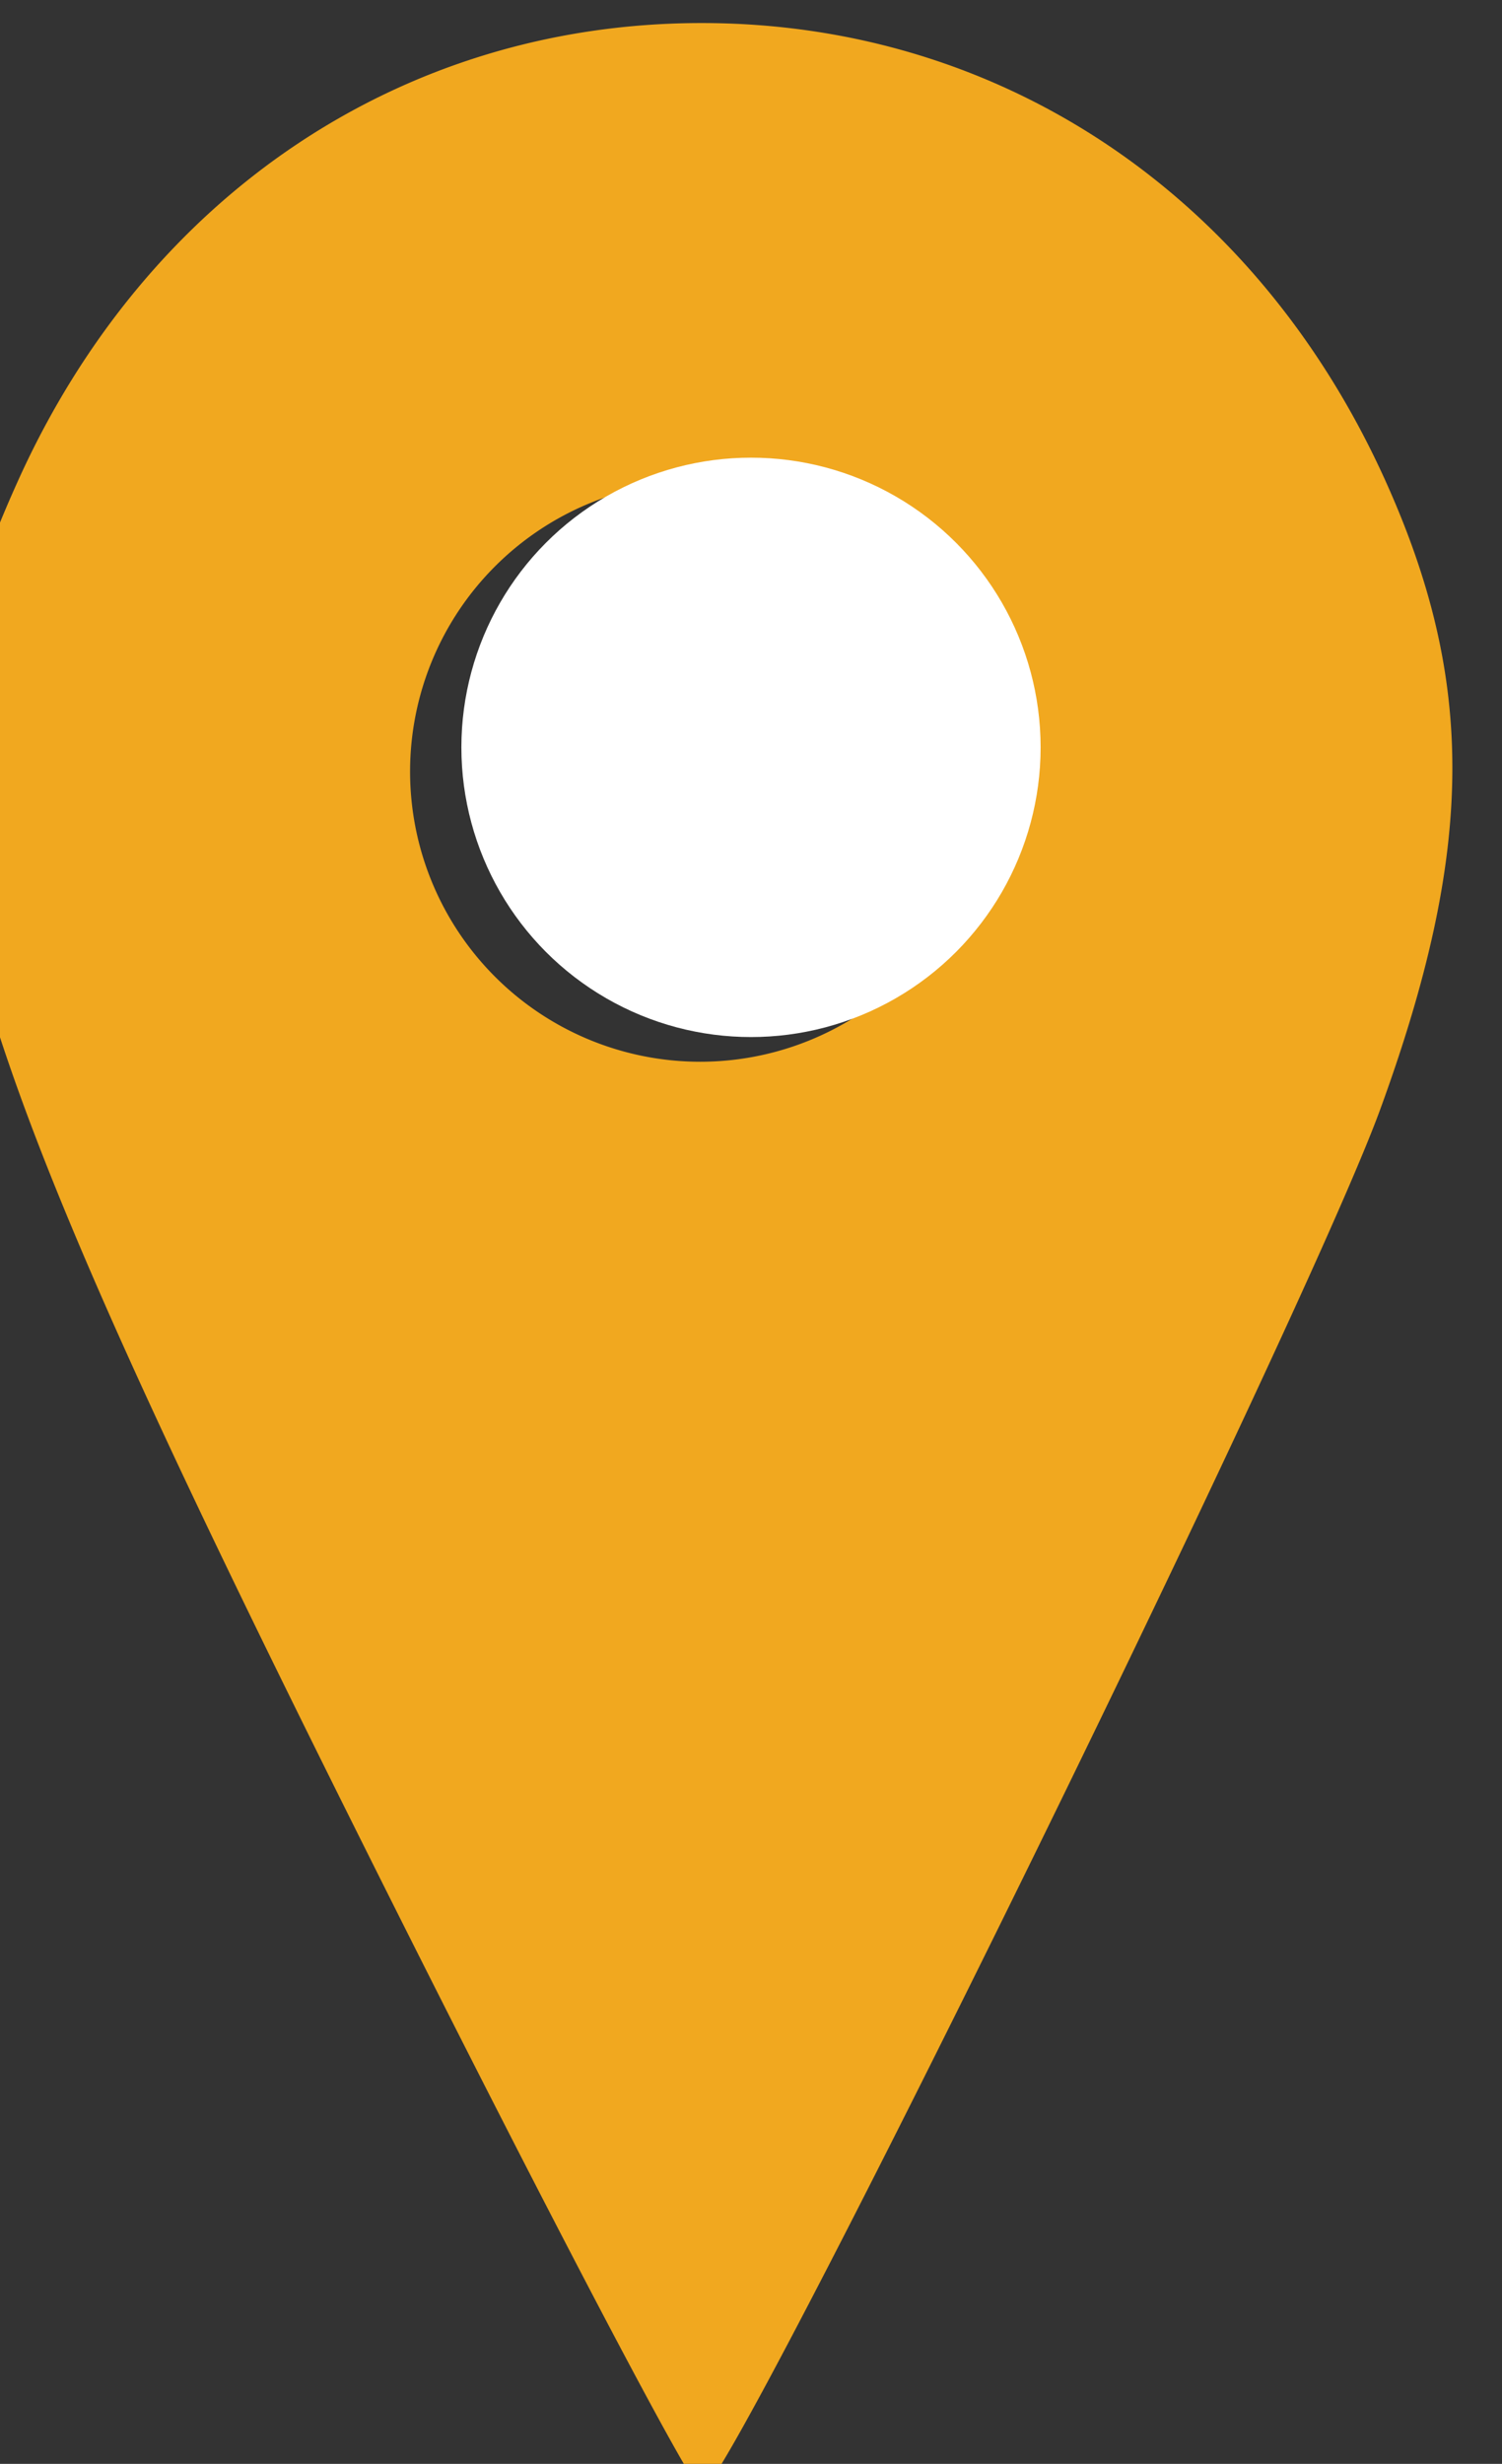
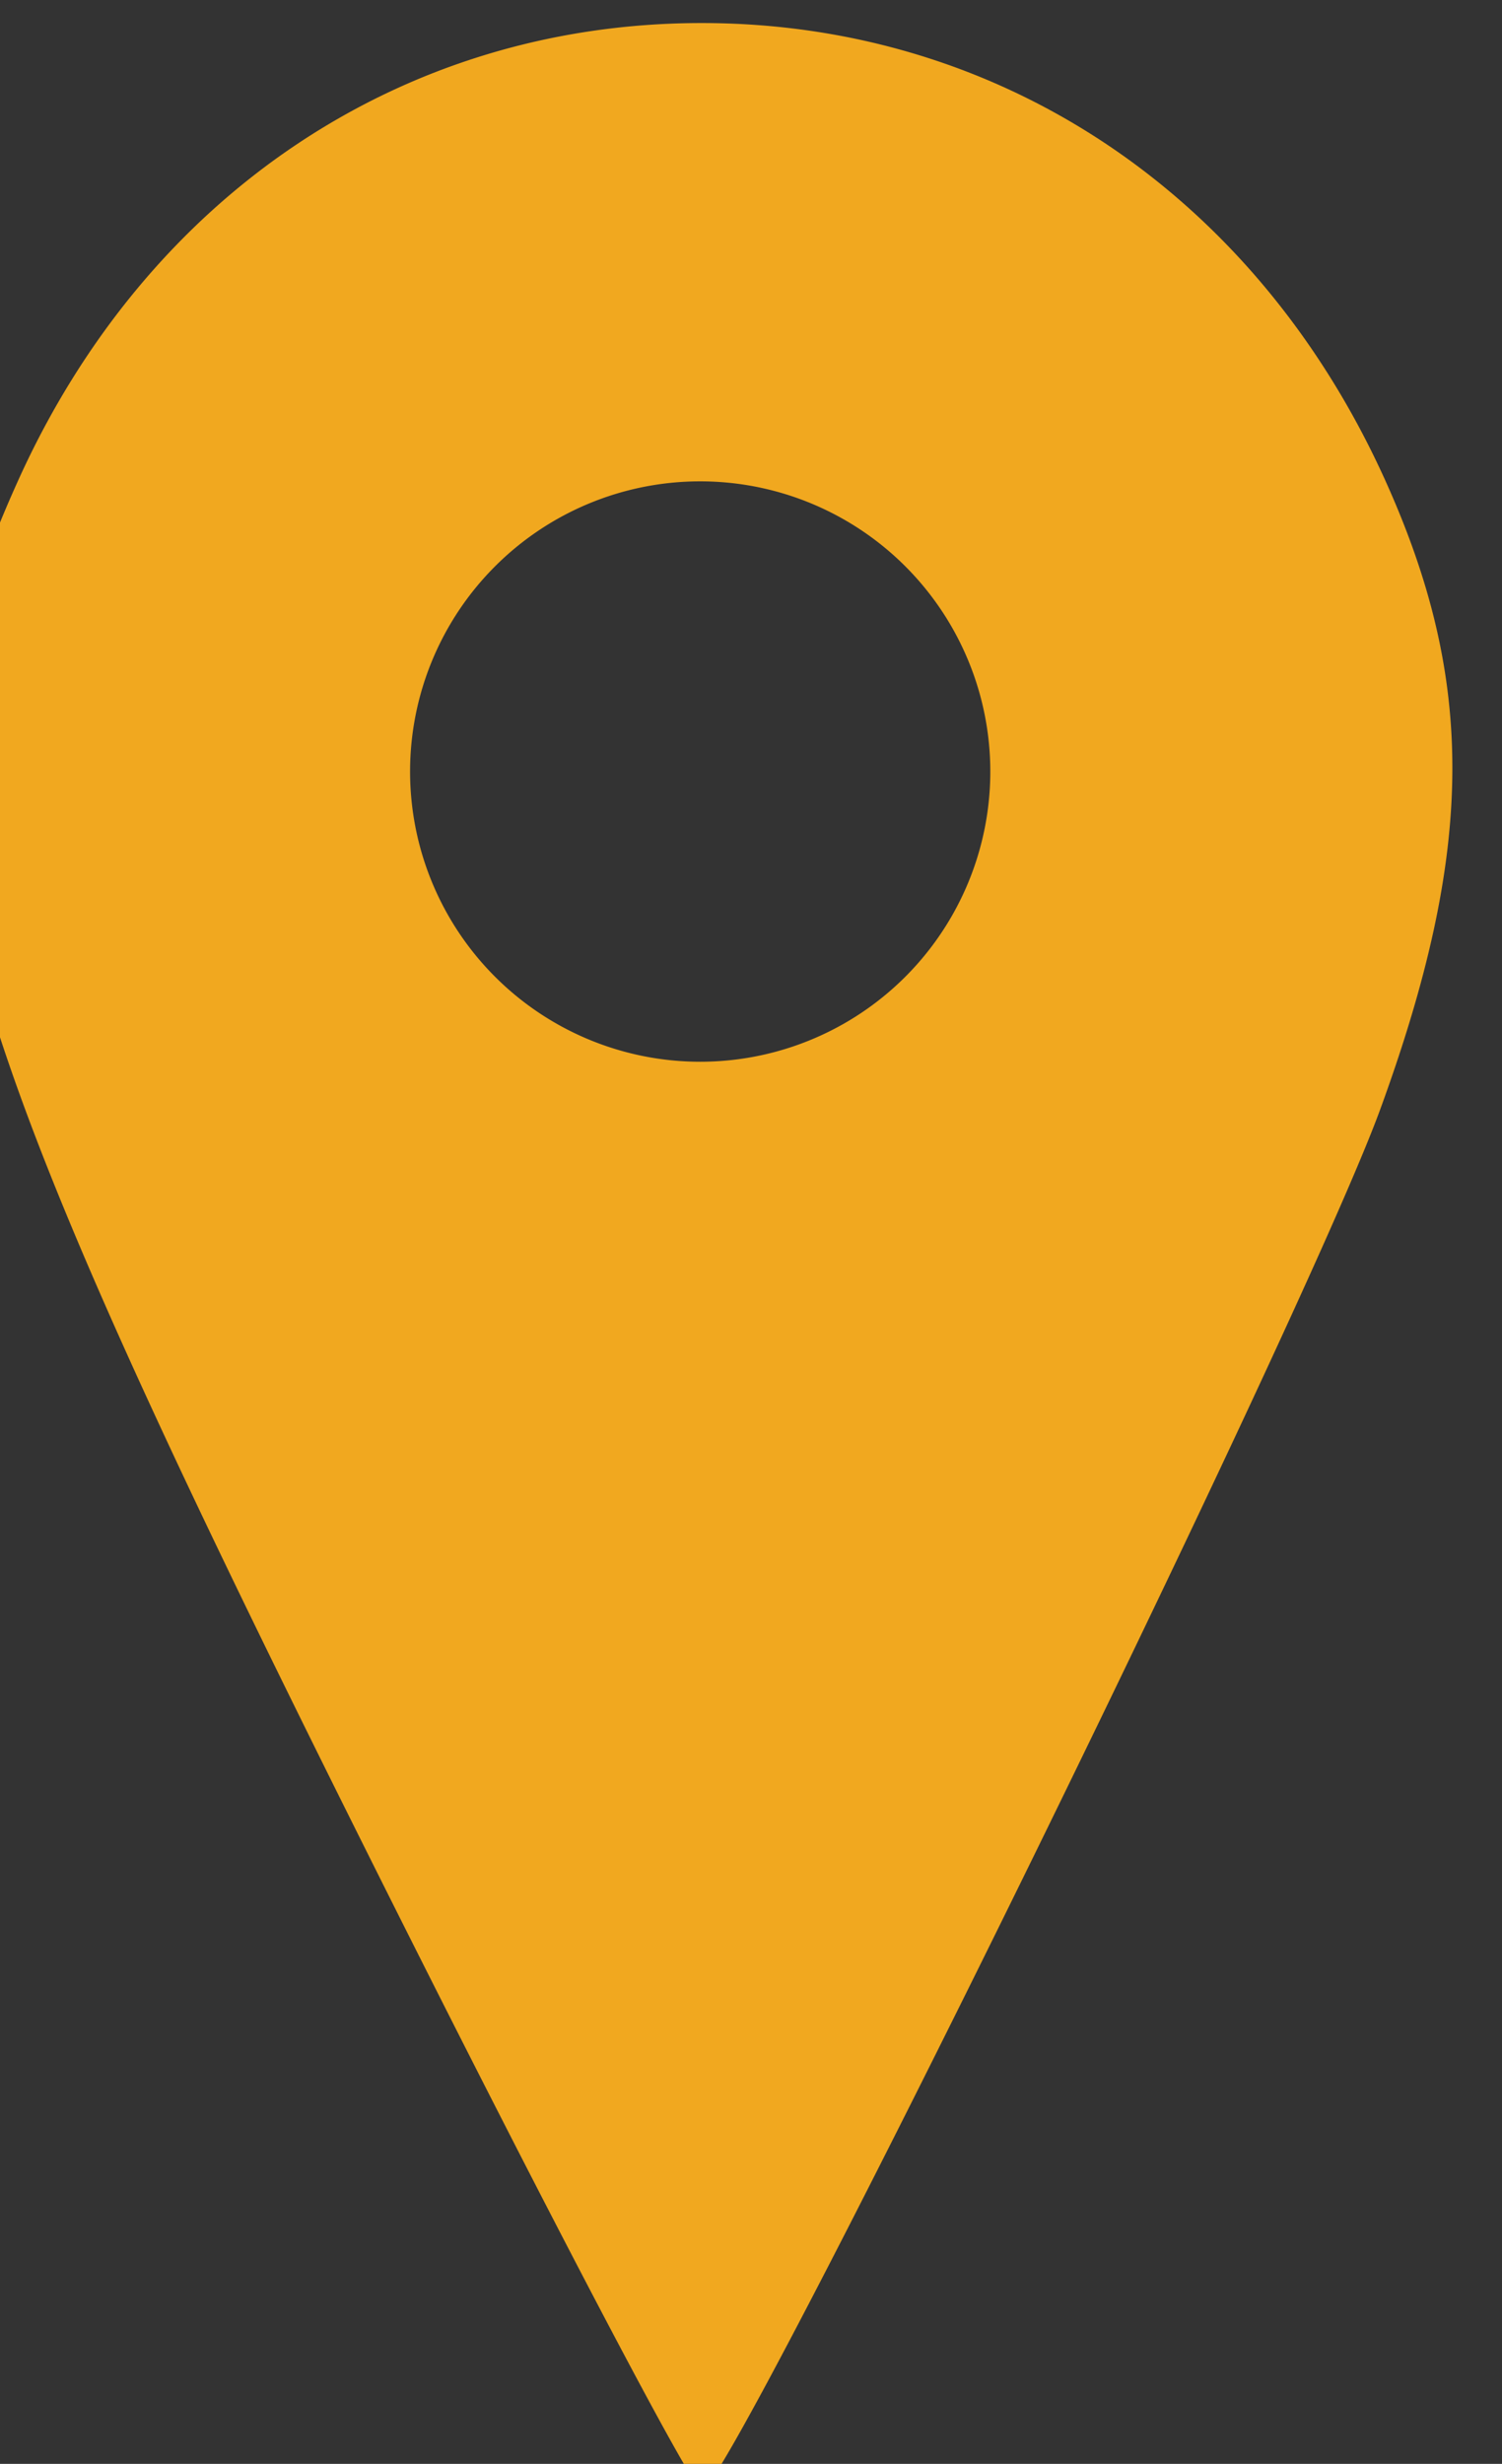
<svg xmlns="http://www.w3.org/2000/svg" xmlns:ns1="http://www.inkscape.org/namespaces/inkscape" xmlns:ns2="http://sodipodi.sourceforge.net/DTD/sodipodi-0.dtd" width="6.615mm" height="10.848mm" viewBox="0 0 6.615 10.848" version="1.1" id="svg8" ns1:version="0.92.3 (2405546, 2018-03-11)" ns2:docname="yellow.svg">
  <rect x="0" y="0" width="6.615" height="10.848" fill="#333333" stroke="none" />
  <defs id="defs2" />
  <ns2:namedview id="base" pagecolor="#ffffff" bordercolor="#666666" borderopacity="1.0" ns1:pageopacity="0.0" ns1:pageshadow="2" ns1:zoom="5.6" ns1:cx="-25.750786" ns1:cy="7.4721326" ns1:document-units="mm" ns1:current-layer="layer1" showgrid="false" ns1:snap-bbox="true" ns1:bbox-paths="true" ns1:snap-bbox-edge-midpoints="true" ns1:bbox-nodes="true" ns1:snap-bbox-midpoints="true" ns1:object-paths="true" ns1:snap-intersection-paths="true" ns1:snap-midpoints="true" ns1:snap-smooth-nodes="true" ns1:snap-center="true" ns1:snap-object-midpoints="true" fit-margin-top="0" fit-margin-left="0" fit-margin-right="0" fit-margin-bottom="0" ns1:window-width="1920" ns1:window-height="1001" ns1:window-x="-9" ns1:window-y="-9" ns1:window-maximized="1" />
  <g ns1:label="Calque 1" ns1:groupmode="layer" id="layer1" transform="translate(290.646,-139.712)">
    <g id="g889" transform="matrix(0.5,0,0,0.5,-145.323,75.28)">
-       <path id="path847" transform="scale(0.265)" d="m -1073.453,487.045 c -9.92,0 -18.433,5.698 -22.727,15.213 -4.64,10.282 -3.133,16.125 11.932,46.23 5.66,11.312 10.519,20.56 10.795,20.557 0.907,-0.018 19.964,-38.806 22.553,-45.904 3.143,-8.615 3.19,-14.199 0.174,-20.883 -4.294,-9.515 -12.807,-15.213 -22.727,-15.213 z m -0.051,15.229 a 9.643,9.643 0 0 1 9.643,9.643 9.643,9.643 0 0 1 -9.643,9.643 9.643,9.643 0 0 1 -9.643,-9.643 9.643,9.643 0 0 1 9.643,-9.643 z" style="fill:#f1a81f;fill-opacity:1;stroke-width:1.019" ns1:connector-curvature="0" />
-       <circle r="2.551" cy="135.445" cx="-284.031" id="path853" style="fill:#ffffff;fill-opacity:1;stroke:none;stroke-width:0.529;stroke-linecap:round;stroke-linejoin:round;stroke-miterlimit:4;stroke-dasharray:none;stroke-dashoffset:0;stroke-opacity:1;paint-order:markers fill stroke" />
+       <path id="path847" transform="scale(0.265)" d="m -1073.453,487.045 c -9.92,0 -18.433,5.698 -22.727,15.213 -4.64,10.282 -3.133,16.125 11.932,46.23 5.66,11.312 10.519,20.56 10.795,20.557 0.907,-0.018 19.964,-38.806 22.553,-45.904 3.143,-8.615 3.19,-14.199 0.174,-20.883 -4.294,-9.515 -12.807,-15.213 -22.727,-15.213 m -0.051,15.229 a 9.643,9.643 0 0 1 9.643,9.643 9.643,9.643 0 0 1 -9.643,9.643 9.643,9.643 0 0 1 -9.643,-9.643 9.643,9.643 0 0 1 9.643,-9.643 z" style="fill:#f1a81f;fill-opacity:1;stroke-width:1.019" ns1:connector-curvature="0" />
    </g>
  </g>
</svg>